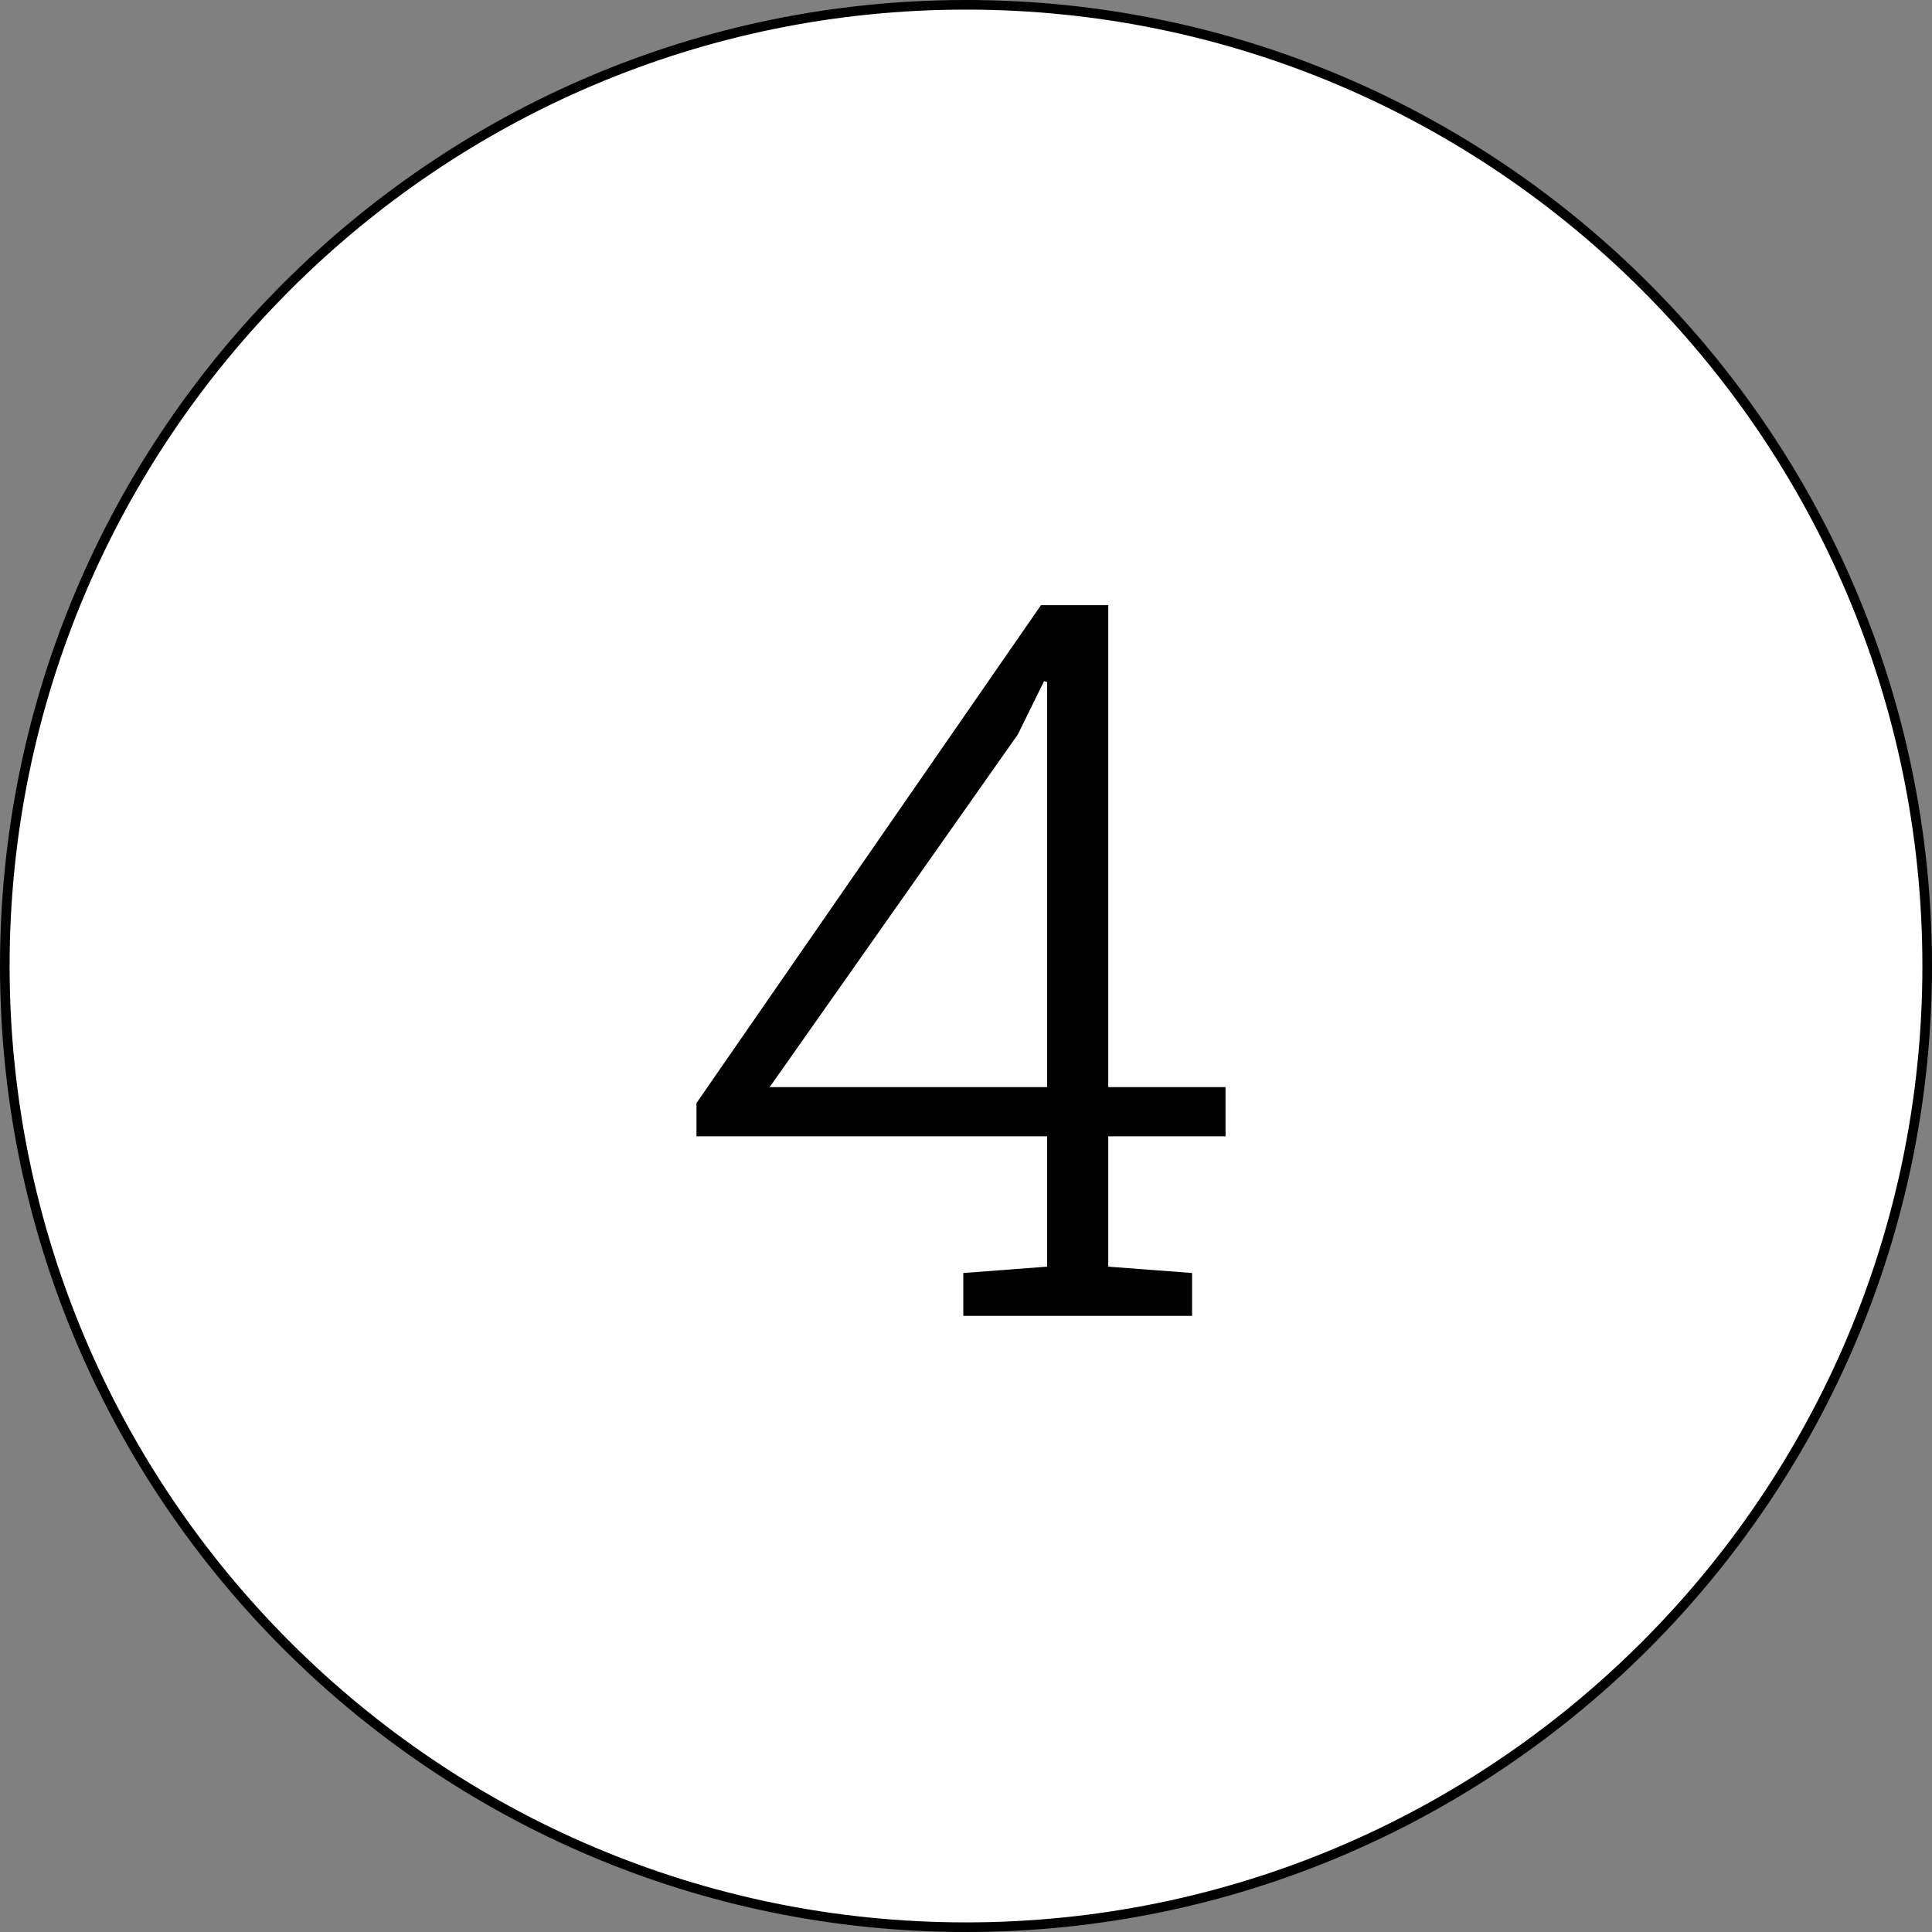
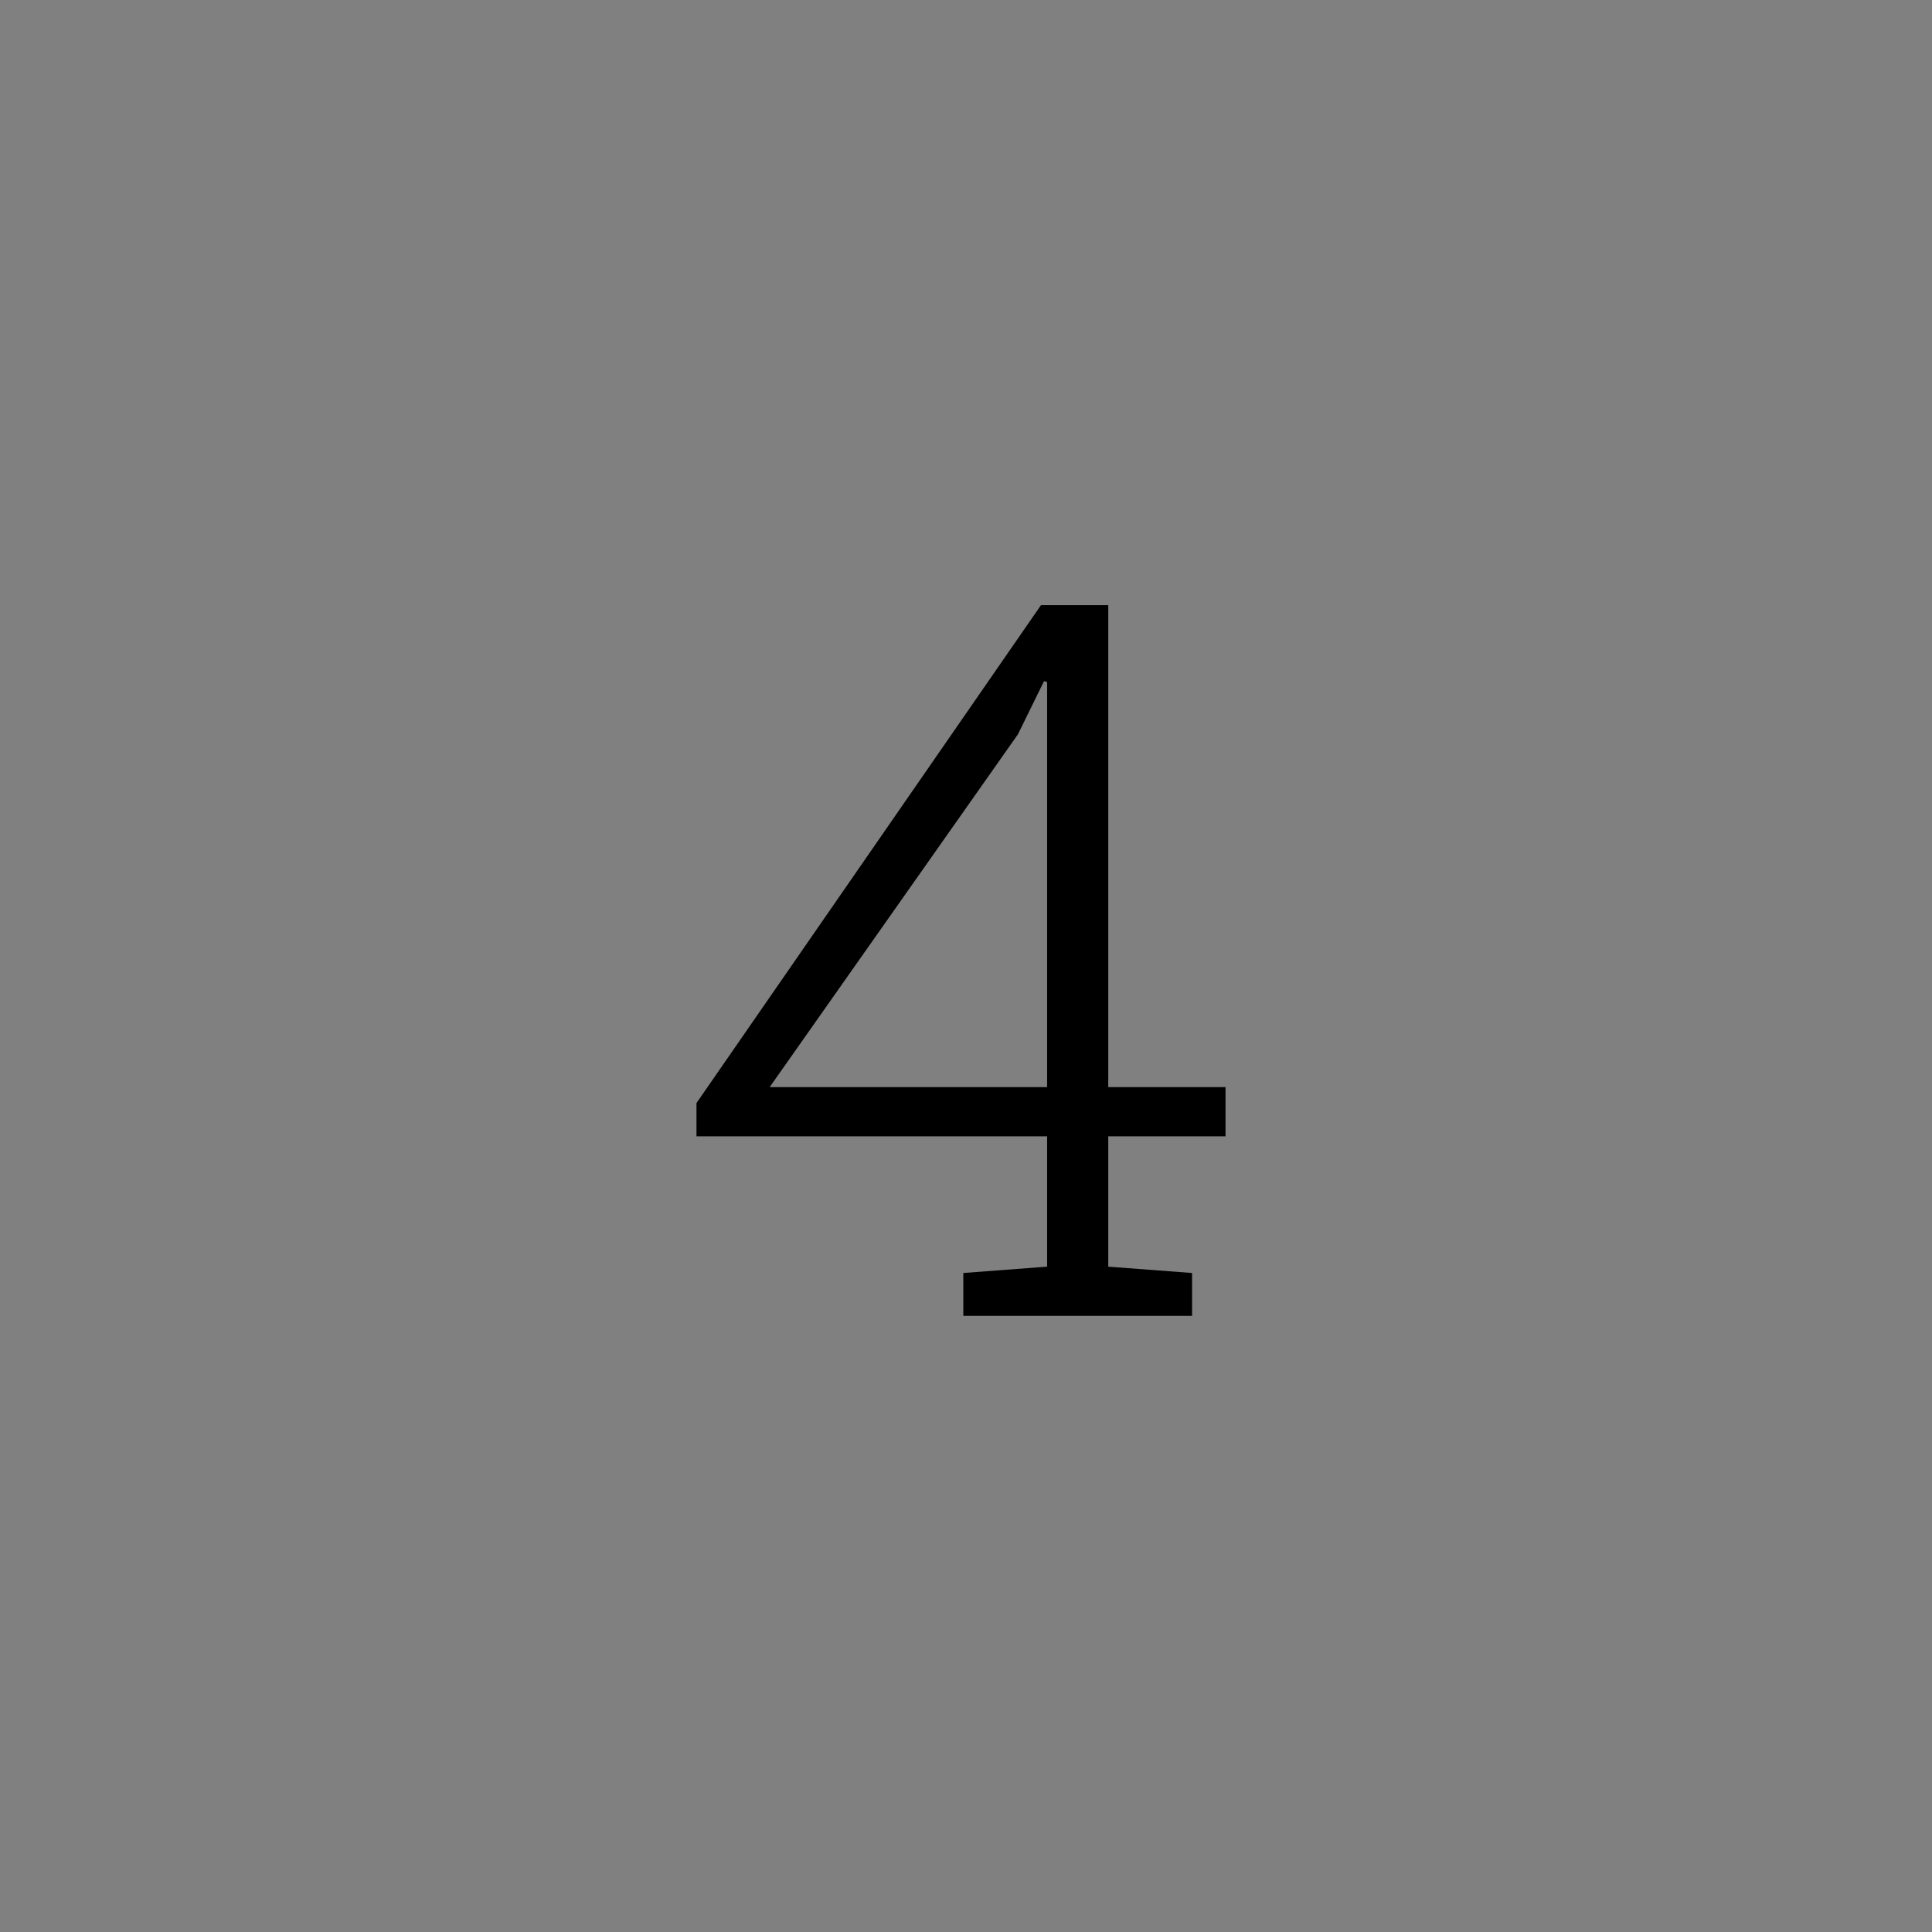
<svg xmlns="http://www.w3.org/2000/svg" id="_レイヤー_2" viewBox="0 0 100.5 100.5">
  <rect x="0" y="0" width="100.5" height="100.5" fill="#808080" stroke="none" />
  <defs>
    <style>.cls-1,.cls-2{stroke-width:0px;}.cls-2{fill:#fff;}</style>
  </defs>
  <g id="main_a">
-     <circle class="cls-2" cx="50.25" cy="50.25" r="50" />
-     <path class="cls-1" d="m50.25,100.5C22.54,100.5,0,77.96,0,50.25S22.54,0,50.25,0s50.25,22.54,50.25,50.25-22.54,50.25-50.25,50.25ZM50.25.5C22.82.5.5,22.82.5,50.25s22.32,49.75,49.75,49.75,49.75-22.32,49.75-49.75S77.68.5,50.25.5Z" />
    <path class="cls-1" d="m57.65,56.55h6.1v2.56h-6.1v6.78l4.36.33v2.23h-11.9v-2.23l4.36-.33v-6.78h-18.24v-1.73l17.92-25.9h3.5v25.06Zm-17.63,0h14.45v-21.07l-.16-.05-1.36,2.77-12.92,18.36Z" />
  </g>
</svg>